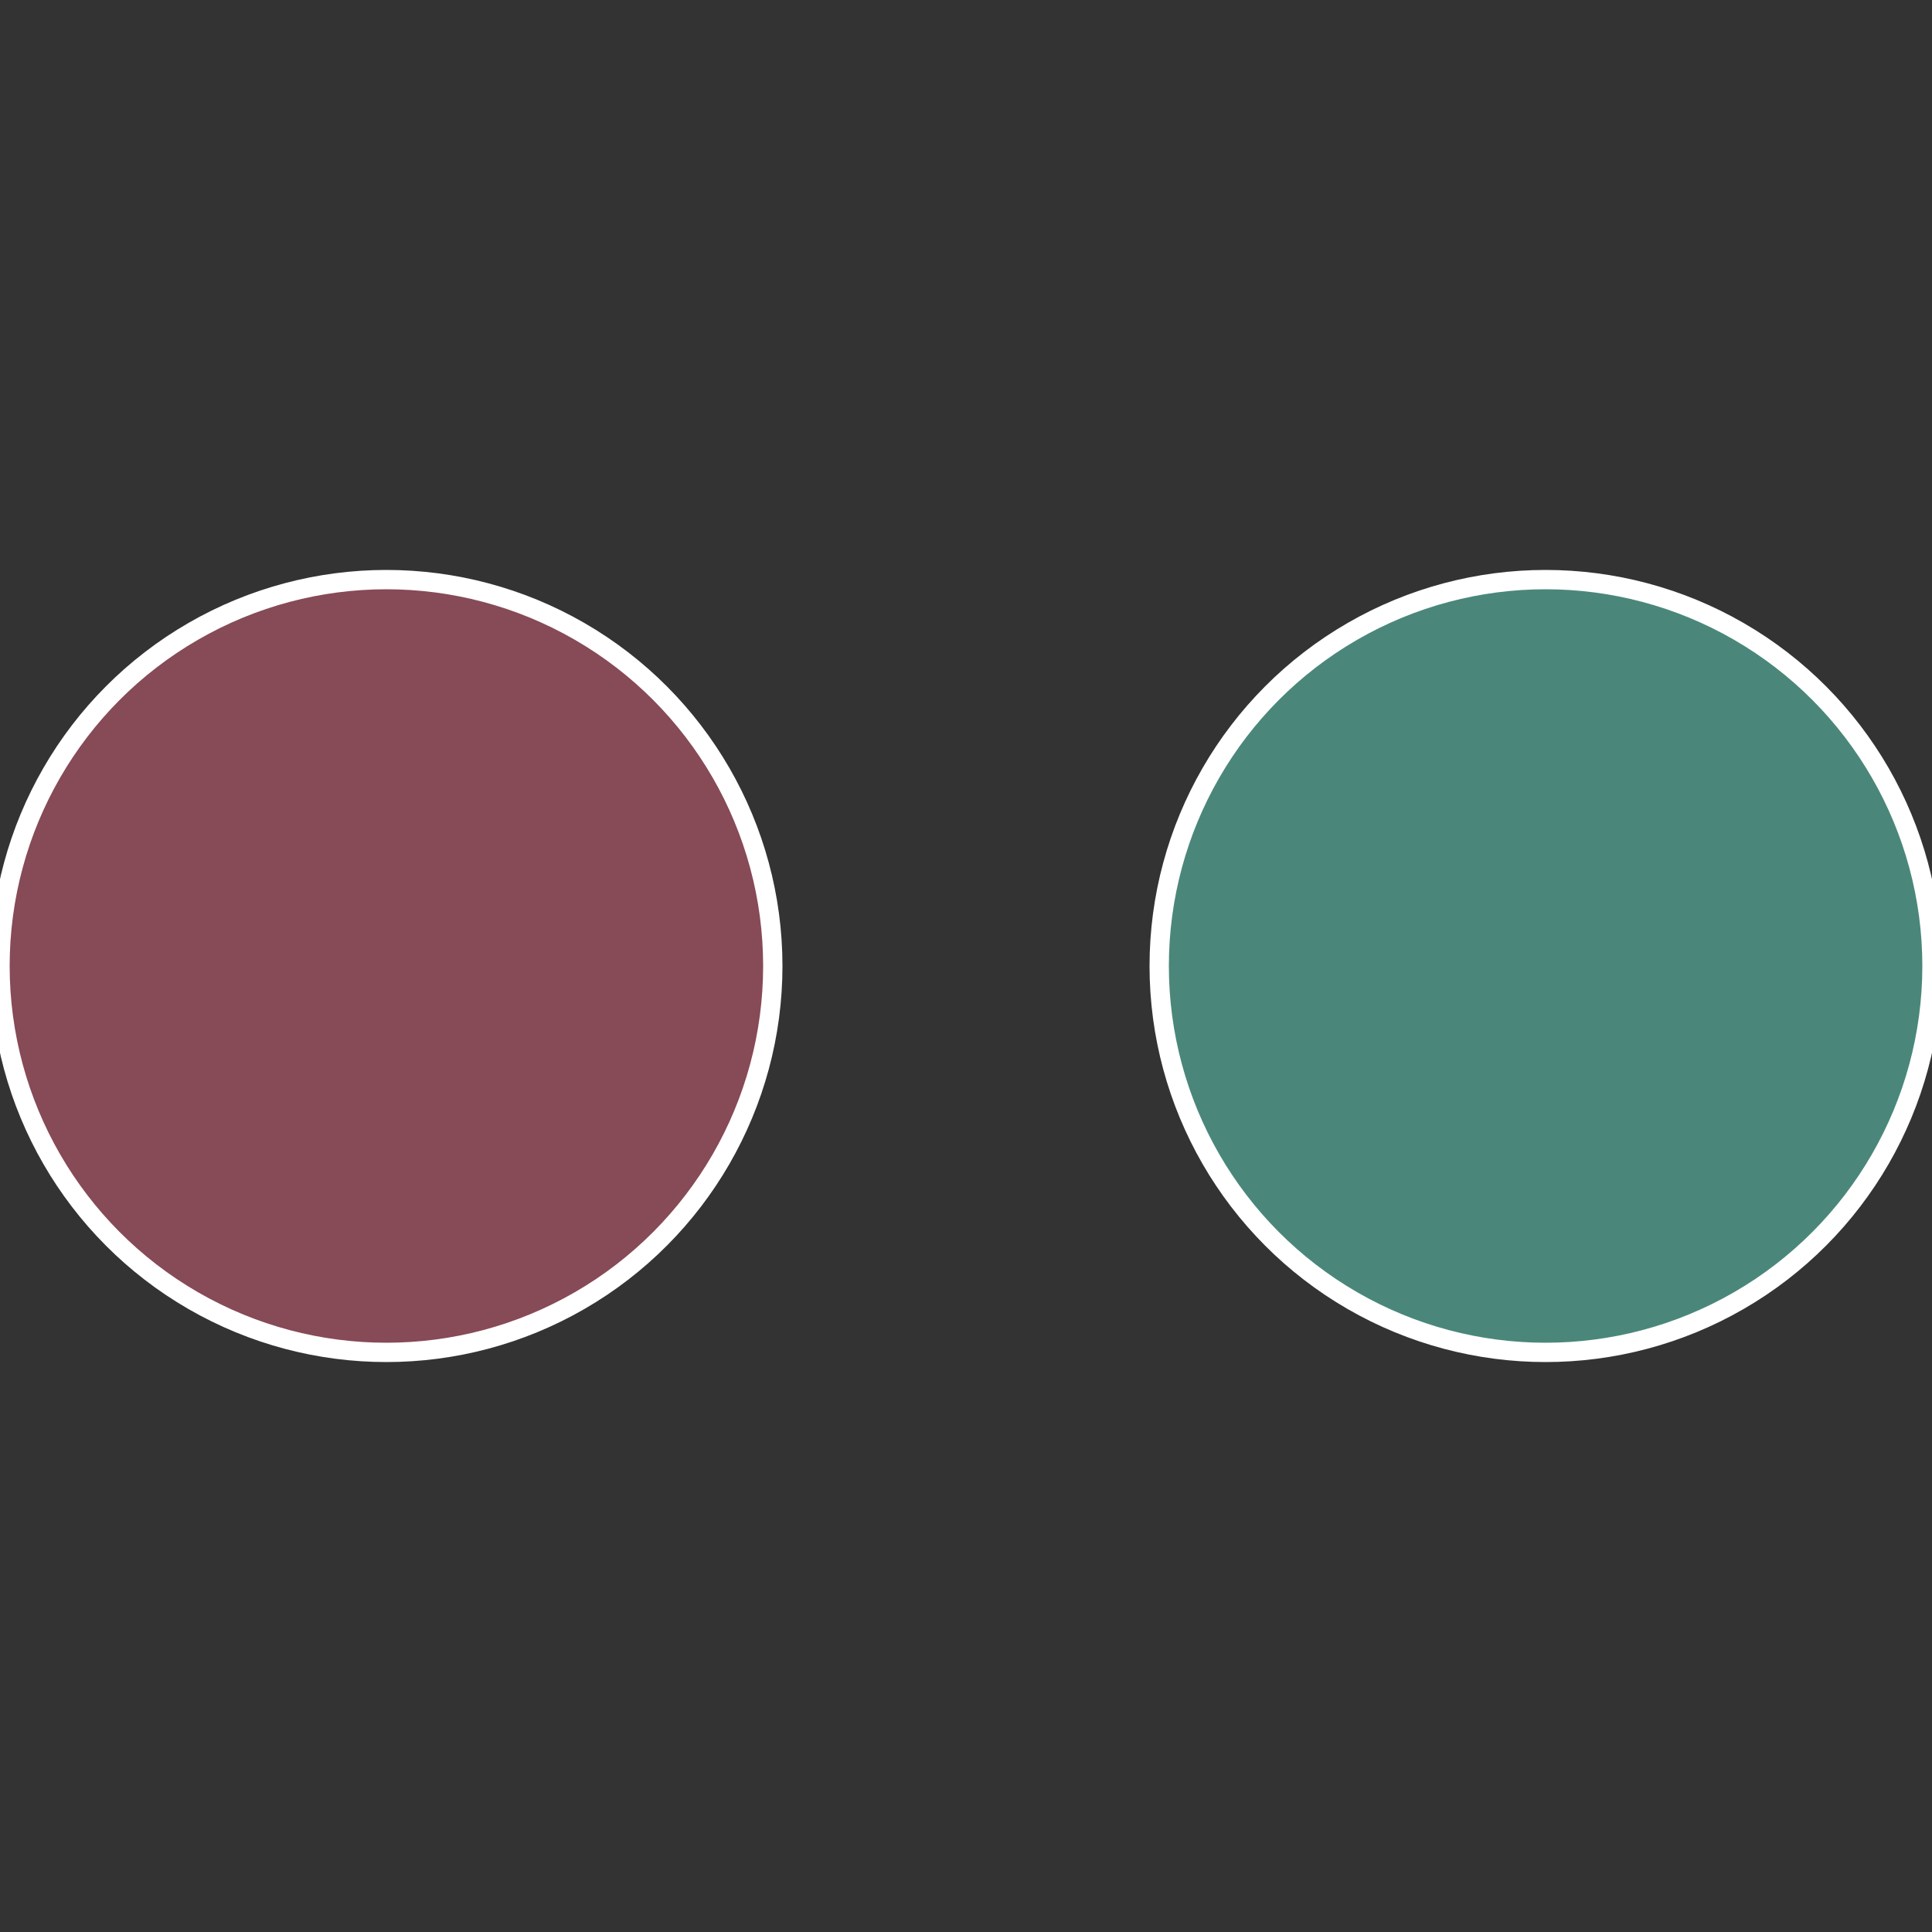
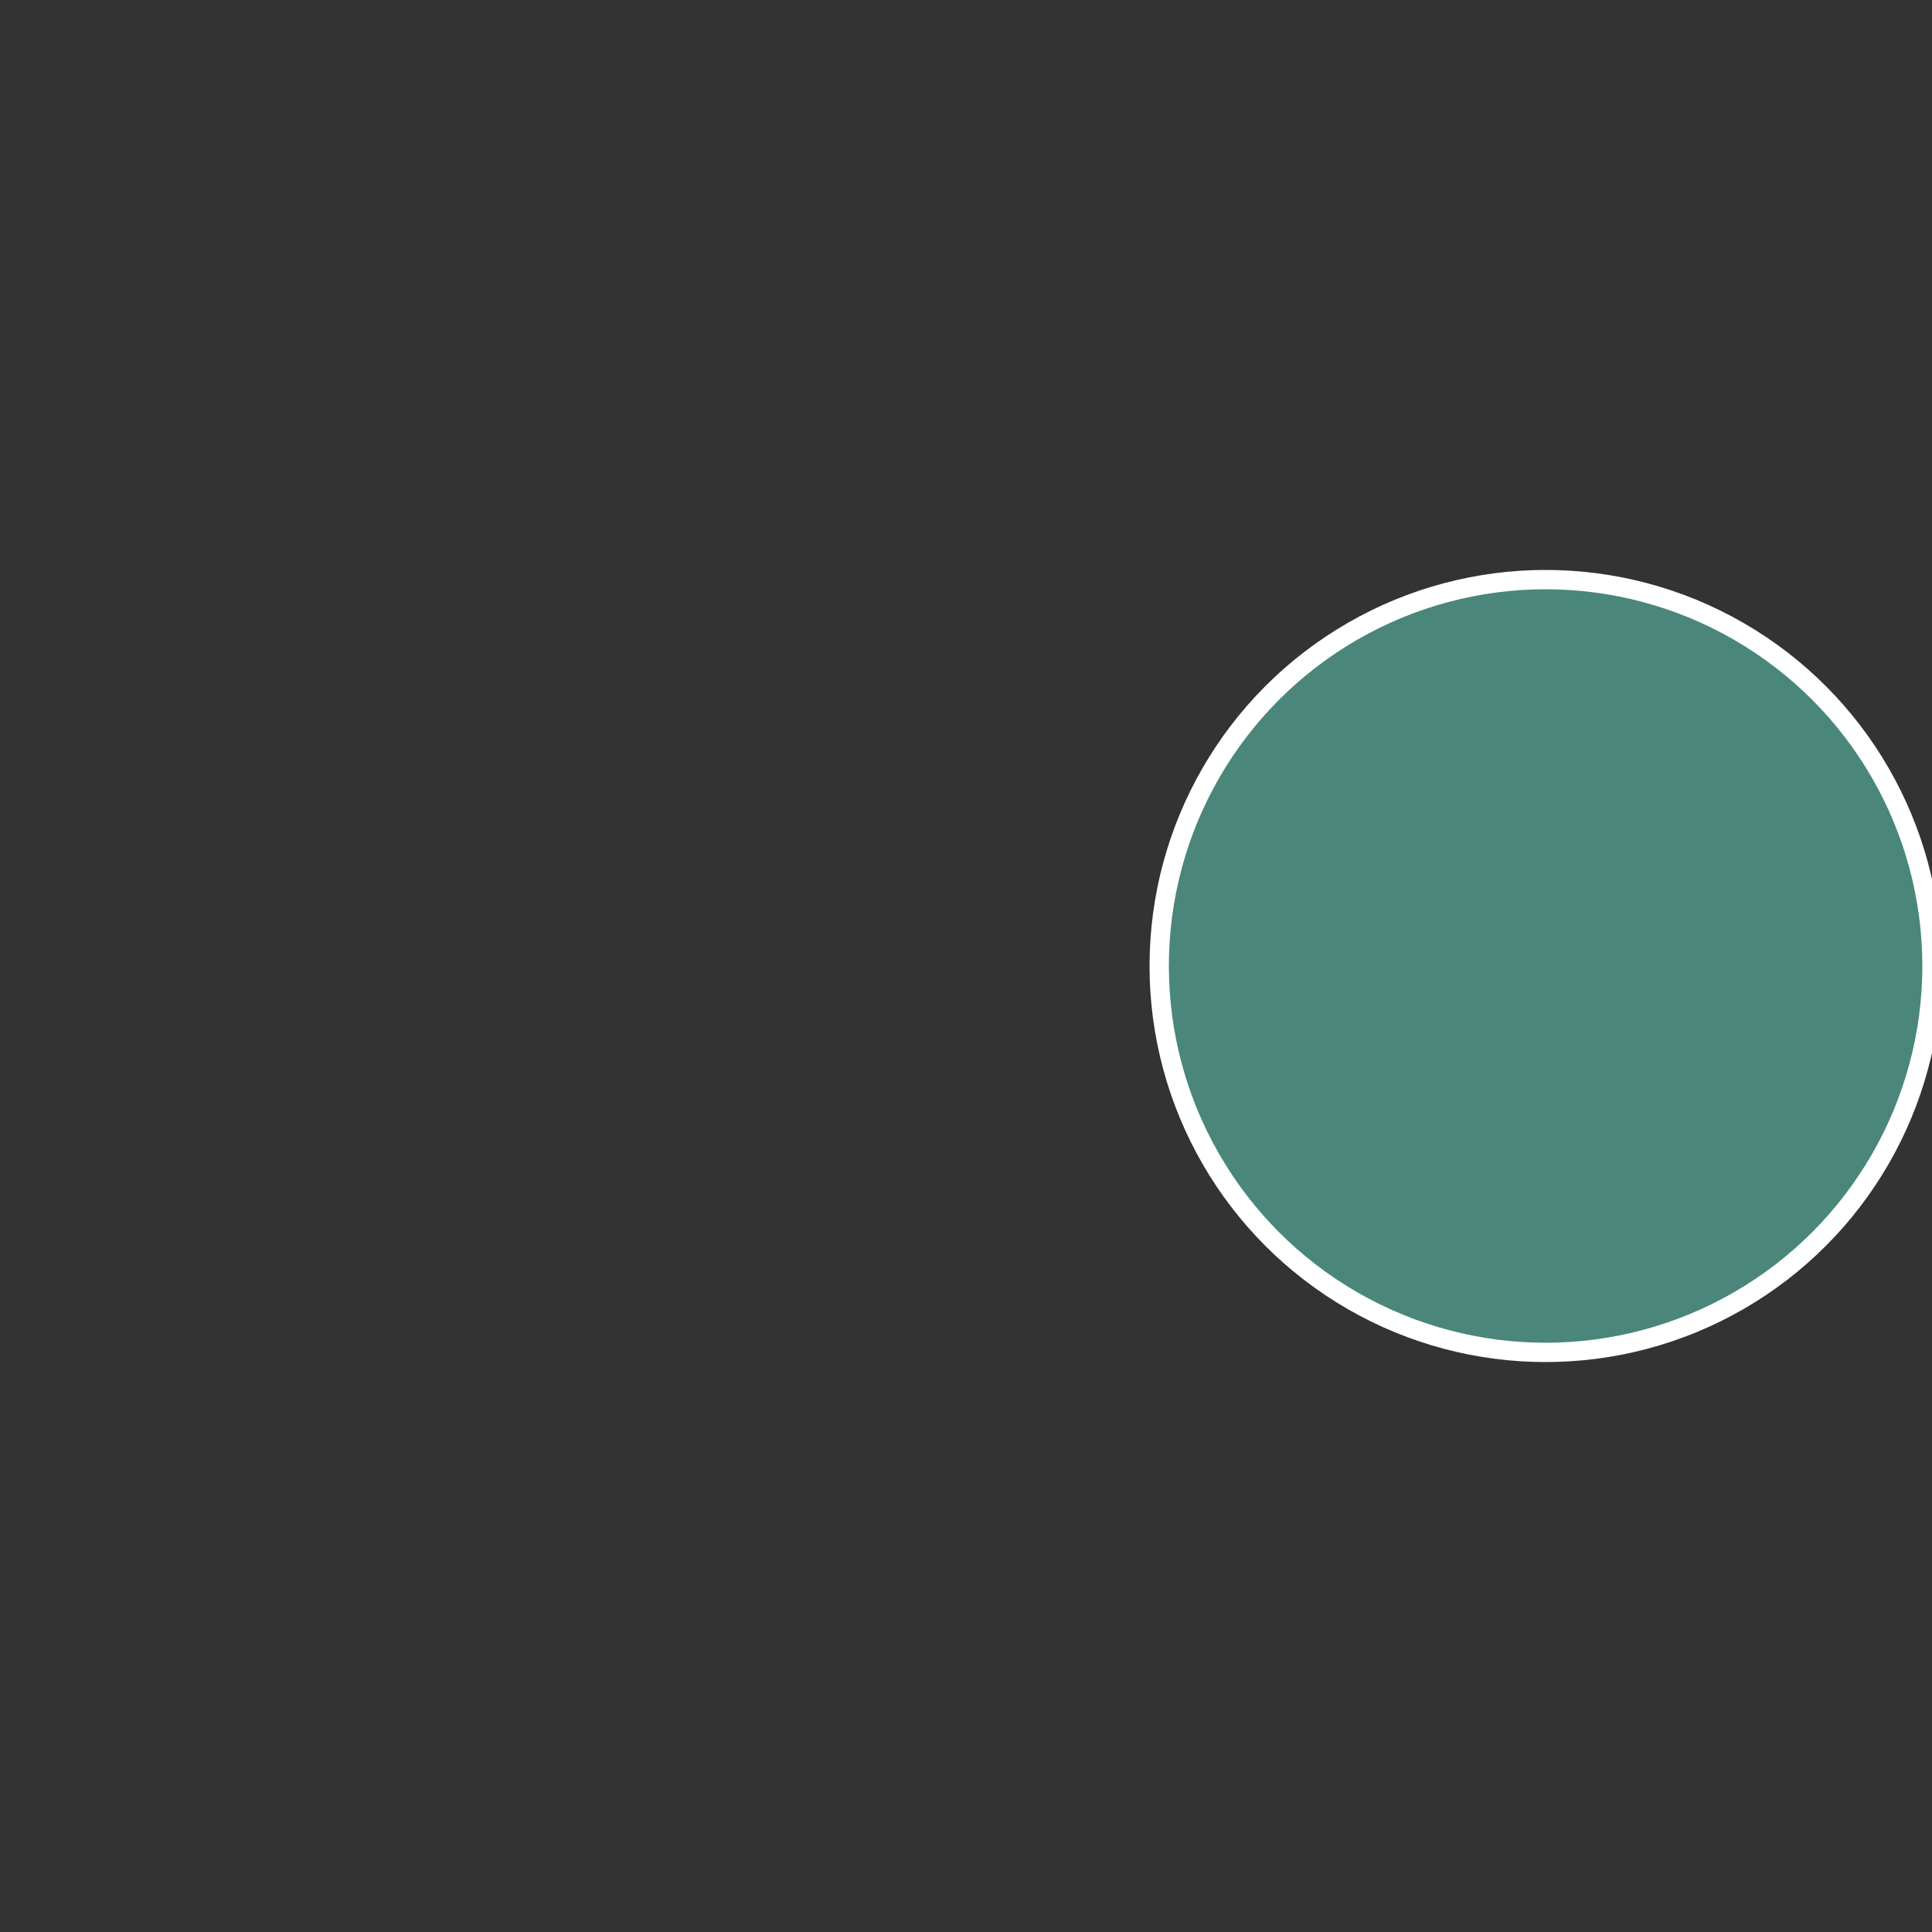
<svg xmlns="http://www.w3.org/2000/svg" width="500" height="500" viewBox="-1 -1 2 2">
  <rect x="-1" y="-1" width="2" height="2" fill="#333333" stroke="none" />
  <circle cx="0.6" cy="0" r="0.4" fill="#4a877a" stroke="#fff" stroke-width="1%" />
-   <circle cx="-0.6" cy="7.3478807948841E-17" r="0.4" fill="#874a57" stroke="#fff" stroke-width="1%" />
</svg>